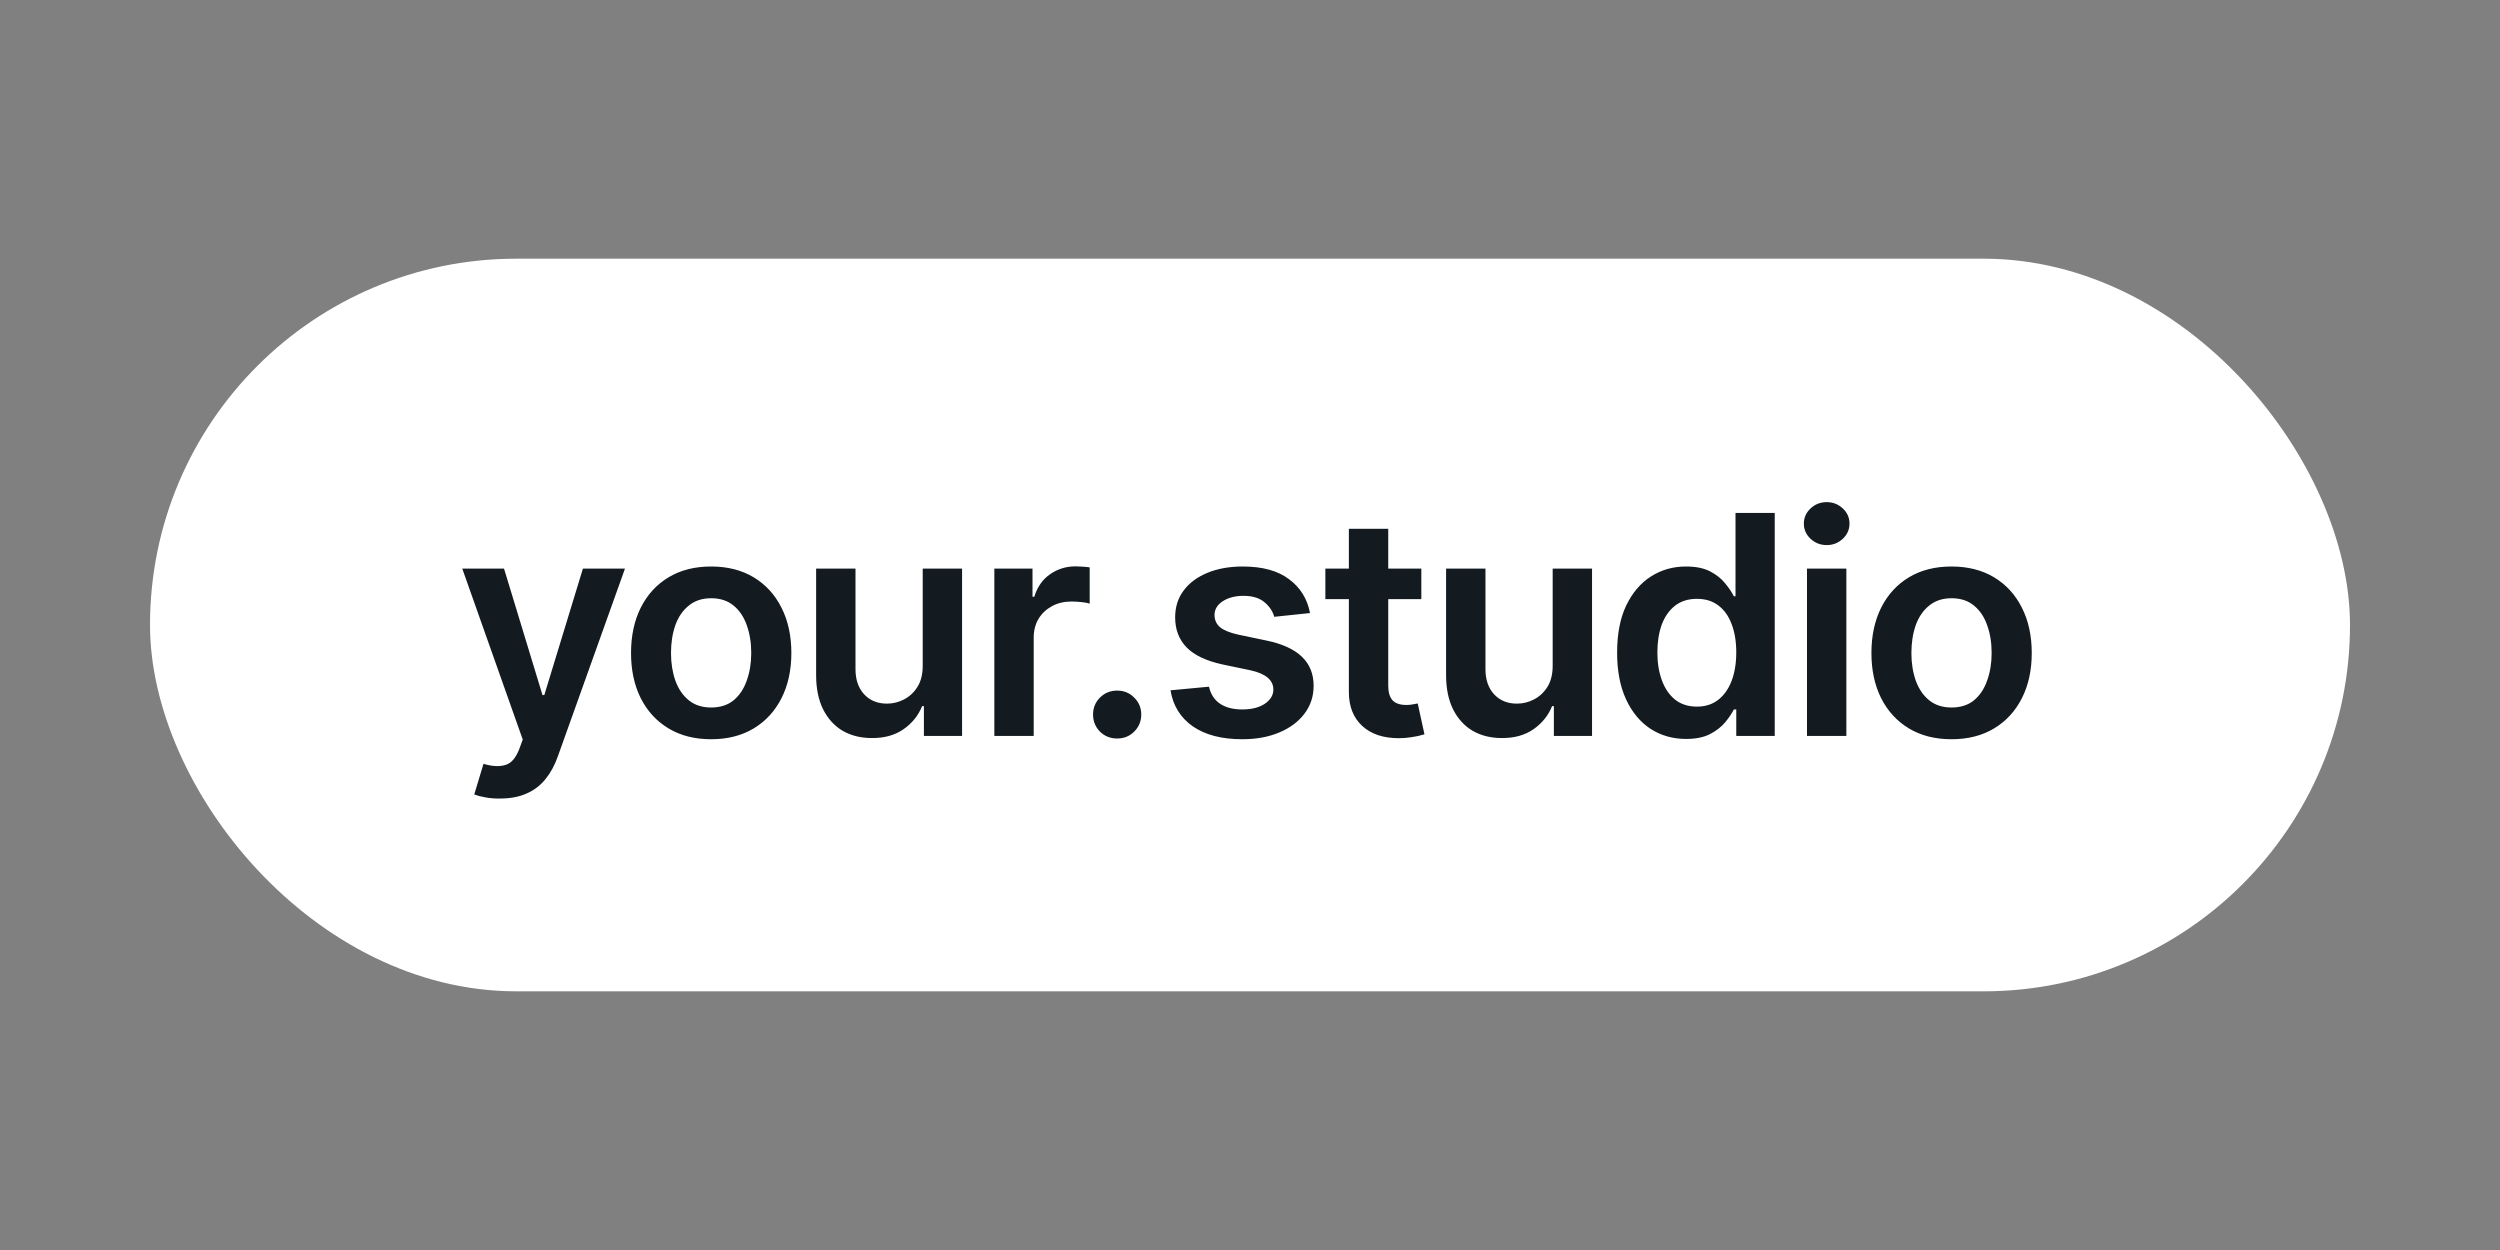
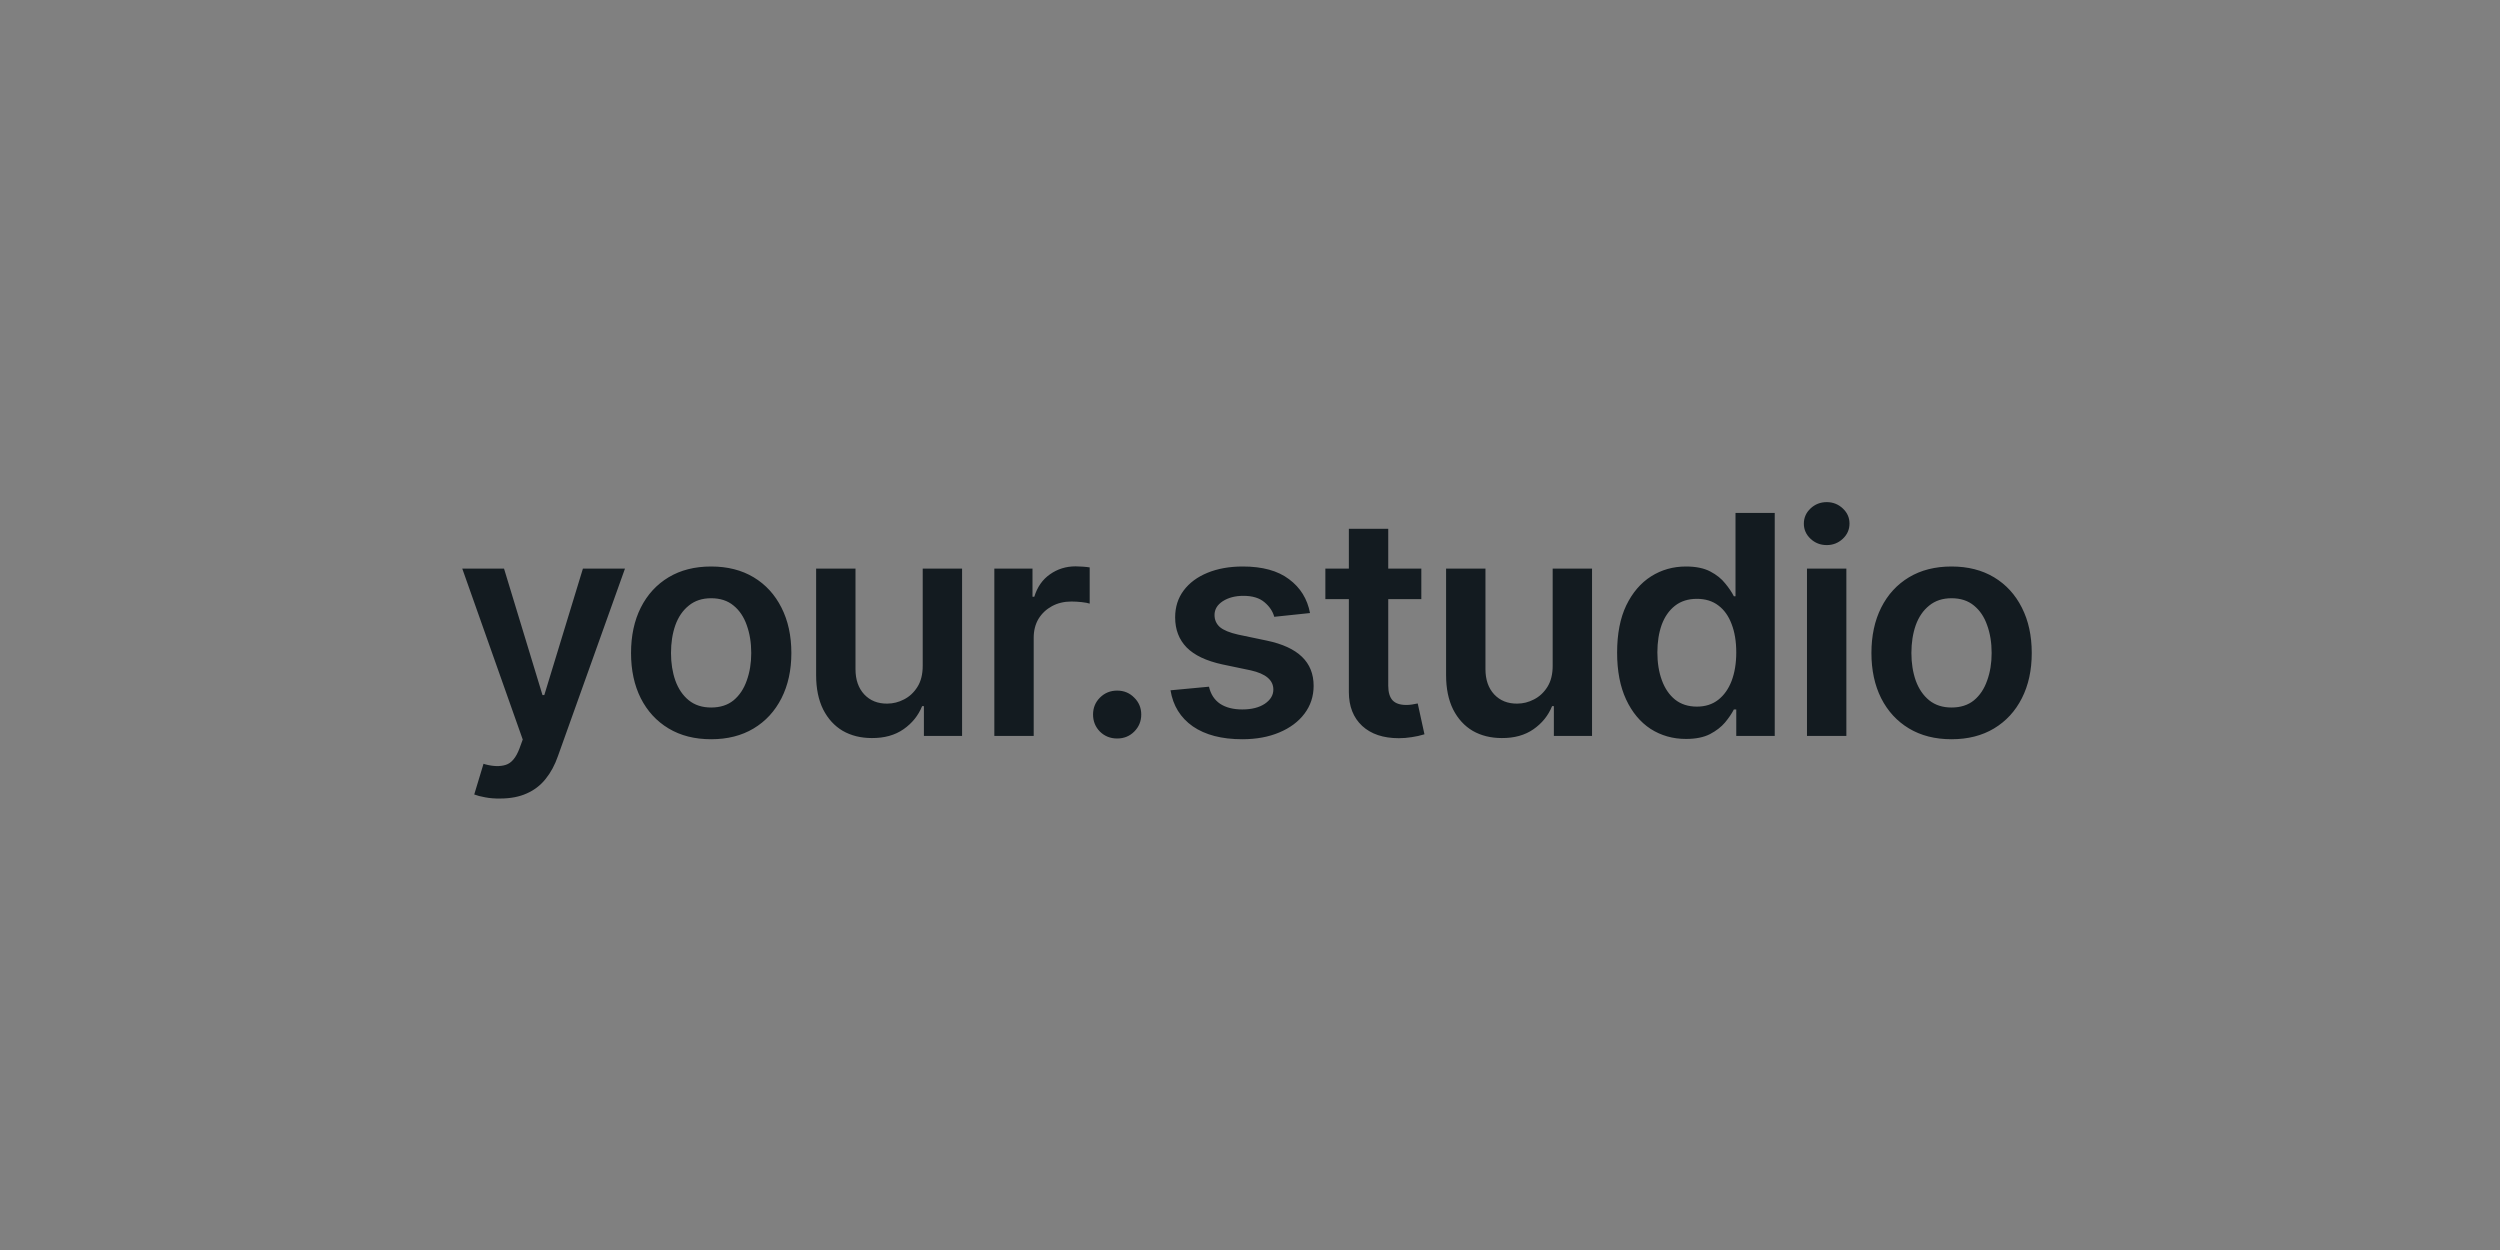
<svg xmlns="http://www.w3.org/2000/svg" width="200" height="100" viewBox="0 0 200 100" fill="none">
  <rect x="0" y="0" width="200" height="100" fill="#808080" stroke="none" />
-   <rect x="12.001" y="20.695" width="175.999" height="58.611" rx="29.305" fill="white" />
  <path d="M40.011 63.882C39.58 63.89 39.181 63.858 38.813 63.786C38.454 63.722 38.163 63.646 37.939 63.558L38.681 61.103L38.837 61.151C39.476 61.319 40.019 61.331 40.466 61.187C40.921 61.044 41.284 60.608 41.556 59.882L41.819 59.163L36.981 45.488H40.322L43.4 55.607H43.544L46.633 45.488H49.998L44.633 60.493C44.386 61.203 44.058 61.81 43.651 62.313C43.244 62.824 42.741 63.211 42.142 63.474C41.544 63.746 40.833 63.882 40.011 63.882ZM56.89 59.139C55.581 59.139 54.447 58.852 53.489 58.277C52.531 57.702 51.788 56.896 51.261 55.858C50.742 54.82 50.483 53.615 50.483 52.242C50.483 50.861 50.742 49.651 51.261 48.613C51.788 47.567 52.531 46.757 53.489 46.182C54.447 45.607 55.581 45.32 56.89 45.32C58.199 45.32 59.333 45.607 60.291 46.182C61.249 46.757 61.991 47.567 62.518 48.613C63.045 49.651 63.309 50.861 63.309 52.242C63.309 53.615 63.045 54.82 62.518 55.858C61.991 56.896 61.249 57.702 60.291 58.277C59.333 58.852 58.199 59.139 56.89 59.139ZM56.89 56.601C57.616 56.601 58.215 56.409 58.686 56.026C59.157 55.635 59.508 55.108 59.74 54.445C59.979 53.782 60.099 53.048 60.099 52.242C60.099 51.419 59.979 50.677 59.74 50.014C59.508 49.352 59.157 48.829 58.686 48.446C58.215 48.054 57.616 47.859 56.89 47.859C56.179 47.859 55.584 48.054 55.105 48.446C54.626 48.829 54.267 49.352 54.028 50.014C53.796 50.677 53.68 51.419 53.68 52.242C53.68 53.048 53.796 53.782 54.028 54.445C54.267 55.108 54.626 55.635 55.105 56.026C55.584 56.409 56.179 56.601 56.89 56.601ZM73.817 53.26V45.488H76.966V58.876H73.912V56.493H73.769C73.465 57.243 72.97 57.858 72.284 58.337C71.597 58.816 70.751 59.052 69.745 59.044C68.867 59.044 68.093 58.852 67.422 58.469C66.759 58.078 66.236 57.507 65.853 56.756C65.478 55.998 65.29 55.084 65.29 54.014V45.488H68.44V53.535C68.44 54.373 68.671 55.044 69.134 55.547C69.605 56.05 70.22 56.297 70.978 56.289C71.442 56.289 71.889 56.178 72.32 55.954C72.759 55.73 73.118 55.395 73.397 54.948C73.677 54.501 73.817 53.938 73.817 53.26ZM79.547 58.876V45.488H82.6V47.739H82.744C82.984 46.956 83.403 46.358 84.001 45.943C84.6 45.52 85.283 45.308 86.049 45.308C86.217 45.308 86.409 45.316 86.624 45.332C86.848 45.348 87.031 45.368 87.175 45.392V48.29C87.039 48.242 86.828 48.202 86.54 48.17C86.253 48.138 85.977 48.122 85.714 48.122C85.131 48.122 84.612 48.246 84.157 48.493C83.702 48.741 83.343 49.08 83.079 49.511C82.824 49.942 82.696 50.445 82.696 51.02V58.876H79.547ZM89.372 59.08C88.829 59.08 88.37 58.896 87.995 58.529C87.628 58.154 87.444 57.698 87.444 57.163C87.444 56.629 87.628 56.178 87.995 55.81C88.37 55.435 88.829 55.248 89.372 55.248C89.915 55.248 90.37 55.435 90.737 55.81C91.112 56.178 91.3 56.629 91.3 57.163C91.3 57.698 91.112 58.154 90.737 58.529C90.37 58.896 89.915 59.08 89.372 59.08ZM104.802 49.044L101.94 49.344C101.82 48.904 101.561 48.517 101.162 48.182C100.762 47.839 100.2 47.667 99.473 47.667C98.818 47.667 98.268 47.811 97.82 48.098C97.381 48.386 97.162 48.753 97.162 49.2C97.162 49.591 97.306 49.914 97.593 50.17C97.888 50.417 98.375 50.617 99.054 50.769L101.341 51.248C102.595 51.511 103.533 51.942 104.155 52.541C104.778 53.14 105.09 53.914 105.09 54.864C105.09 55.703 104.846 56.445 104.359 57.092C103.872 57.738 103.197 58.241 102.335 58.6C101.481 58.96 100.495 59.139 99.377 59.139C97.741 59.139 96.423 58.796 95.425 58.11C94.436 57.415 93.841 56.453 93.641 55.224L96.719 54.936C96.855 55.535 97.15 55.99 97.605 56.301C98.068 56.605 98.659 56.756 99.377 56.756C100.128 56.756 100.73 56.605 101.186 56.301C101.641 55.99 101.868 55.611 101.868 55.164C101.868 54.413 101.269 53.902 100.072 53.631L97.785 53.152C96.499 52.872 95.549 52.421 94.934 51.799C94.32 51.168 94.012 50.365 94.012 49.392C94.012 48.561 94.24 47.843 94.695 47.236C95.15 46.629 95.785 46.158 96.599 45.823C97.413 45.488 98.355 45.32 99.425 45.32C100.998 45.32 102.231 45.659 103.126 46.338C104.028 47.008 104.587 47.911 104.802 49.044ZM113.706 45.488V47.931H106.029V45.488H113.706ZM107.909 42.302H111.059V54.852C111.059 55.379 111.175 55.77 111.406 56.026C111.638 56.273 112.005 56.397 112.508 56.397C112.644 56.397 112.795 56.385 112.963 56.361C113.131 56.337 113.282 56.309 113.418 56.277L113.957 58.744C113.622 58.848 113.282 58.924 112.939 58.972C112.596 59.028 112.253 59.056 111.909 59.056C110.664 59.056 109.686 58.728 108.975 58.074C108.265 57.411 107.909 56.509 107.909 55.367V42.302ZM124.214 53.26V45.488H127.363V58.876H124.309V56.493H124.166C123.862 57.243 123.367 57.858 122.681 58.337C121.994 58.816 121.148 59.052 120.142 59.044C119.264 59.044 118.489 58.852 117.819 58.469C117.156 58.078 116.633 57.507 116.25 56.756C115.875 55.998 115.687 55.084 115.687 54.014V45.488H118.837V53.535C118.837 54.373 119.068 55.044 119.531 55.547C120.002 56.05 120.617 56.297 121.375 56.289C121.839 56.289 122.286 56.178 122.717 55.954C123.156 55.73 123.515 55.395 123.795 54.948C124.074 54.501 124.214 53.938 124.214 53.26ZM134.877 59.115C133.832 59.115 132.89 58.848 132.051 58.313C131.221 57.77 130.566 56.984 130.087 55.954C129.608 54.924 129.369 53.675 129.369 52.206C129.369 50.713 129.612 49.455 130.099 48.434C130.594 47.412 131.257 46.637 132.087 46.11C132.917 45.583 133.848 45.32 134.877 45.32C135.668 45.32 136.314 45.452 136.817 45.715C137.32 45.978 137.72 46.298 138.015 46.673C138.318 47.04 138.55 47.384 138.71 47.703H138.841V41.033H141.979V58.876H138.901V56.756H138.71C138.542 57.084 138.306 57.431 138.003 57.798C137.7 58.157 137.296 58.469 136.793 58.732C136.291 58.988 135.652 59.115 134.877 59.115ZM135.752 56.529C136.422 56.529 136.989 56.349 137.452 55.99C137.923 55.623 138.282 55.116 138.53 54.469C138.777 53.814 138.901 53.056 138.901 52.194C138.901 51.324 138.777 50.569 138.53 49.93C138.29 49.284 137.935 48.785 137.464 48.434C137.001 48.082 136.43 47.907 135.752 47.907C135.057 47.907 134.474 48.09 134.003 48.457C133.532 48.825 133.177 49.332 132.937 49.978C132.706 50.625 132.59 51.364 132.59 52.194C132.59 53.024 132.71 53.767 132.949 54.421C133.189 55.076 133.54 55.591 134.003 55.966C134.474 56.341 135.057 56.529 135.752 56.529ZM144.559 58.876V45.488H147.709V58.876H144.559ZM146.14 43.607C145.637 43.607 145.206 43.44 144.847 43.105C144.487 42.769 144.308 42.366 144.308 41.895C144.308 41.416 144.487 41.009 144.847 40.673C145.206 40.338 145.637 40.17 146.14 40.17C146.635 40.17 147.062 40.338 147.421 40.673C147.781 41.009 147.96 41.412 147.96 41.883C147.96 42.362 147.781 42.769 147.421 43.105C147.062 43.44 146.635 43.607 146.14 43.607ZM156.121 59.139C154.812 59.139 153.678 58.852 152.72 58.277C151.762 57.702 151.02 56.896 150.493 55.858C149.974 54.82 149.714 53.615 149.714 52.242C149.714 50.861 149.974 49.651 150.493 48.613C151.02 47.567 151.762 46.757 152.72 46.182C153.678 45.607 154.812 45.32 156.121 45.32C157.43 45.32 158.564 45.607 159.522 46.182C160.48 46.757 161.223 47.567 161.75 48.613C162.277 49.651 162.54 50.861 162.54 52.242C162.54 53.615 162.277 54.82 161.75 55.858C161.223 56.896 160.48 57.702 159.522 58.277C158.564 58.852 157.43 59.139 156.121 59.139ZM156.121 56.601C156.848 56.601 157.446 56.409 157.917 56.026C158.389 55.635 158.74 55.108 158.971 54.445C159.211 53.782 159.331 53.048 159.331 52.242C159.331 51.419 159.211 50.677 158.971 50.014C158.74 49.352 158.389 48.829 157.917 48.446C157.446 48.054 156.848 47.859 156.121 47.859C155.411 47.859 154.816 48.054 154.337 48.446C153.858 48.829 153.499 49.352 153.259 50.014C153.028 50.677 152.912 51.419 152.912 52.242C152.912 53.048 153.028 53.782 153.259 54.445C153.499 55.108 153.858 55.635 154.337 56.026C154.816 56.409 155.411 56.601 156.121 56.601Z" fill="#131B20" />
</svg>